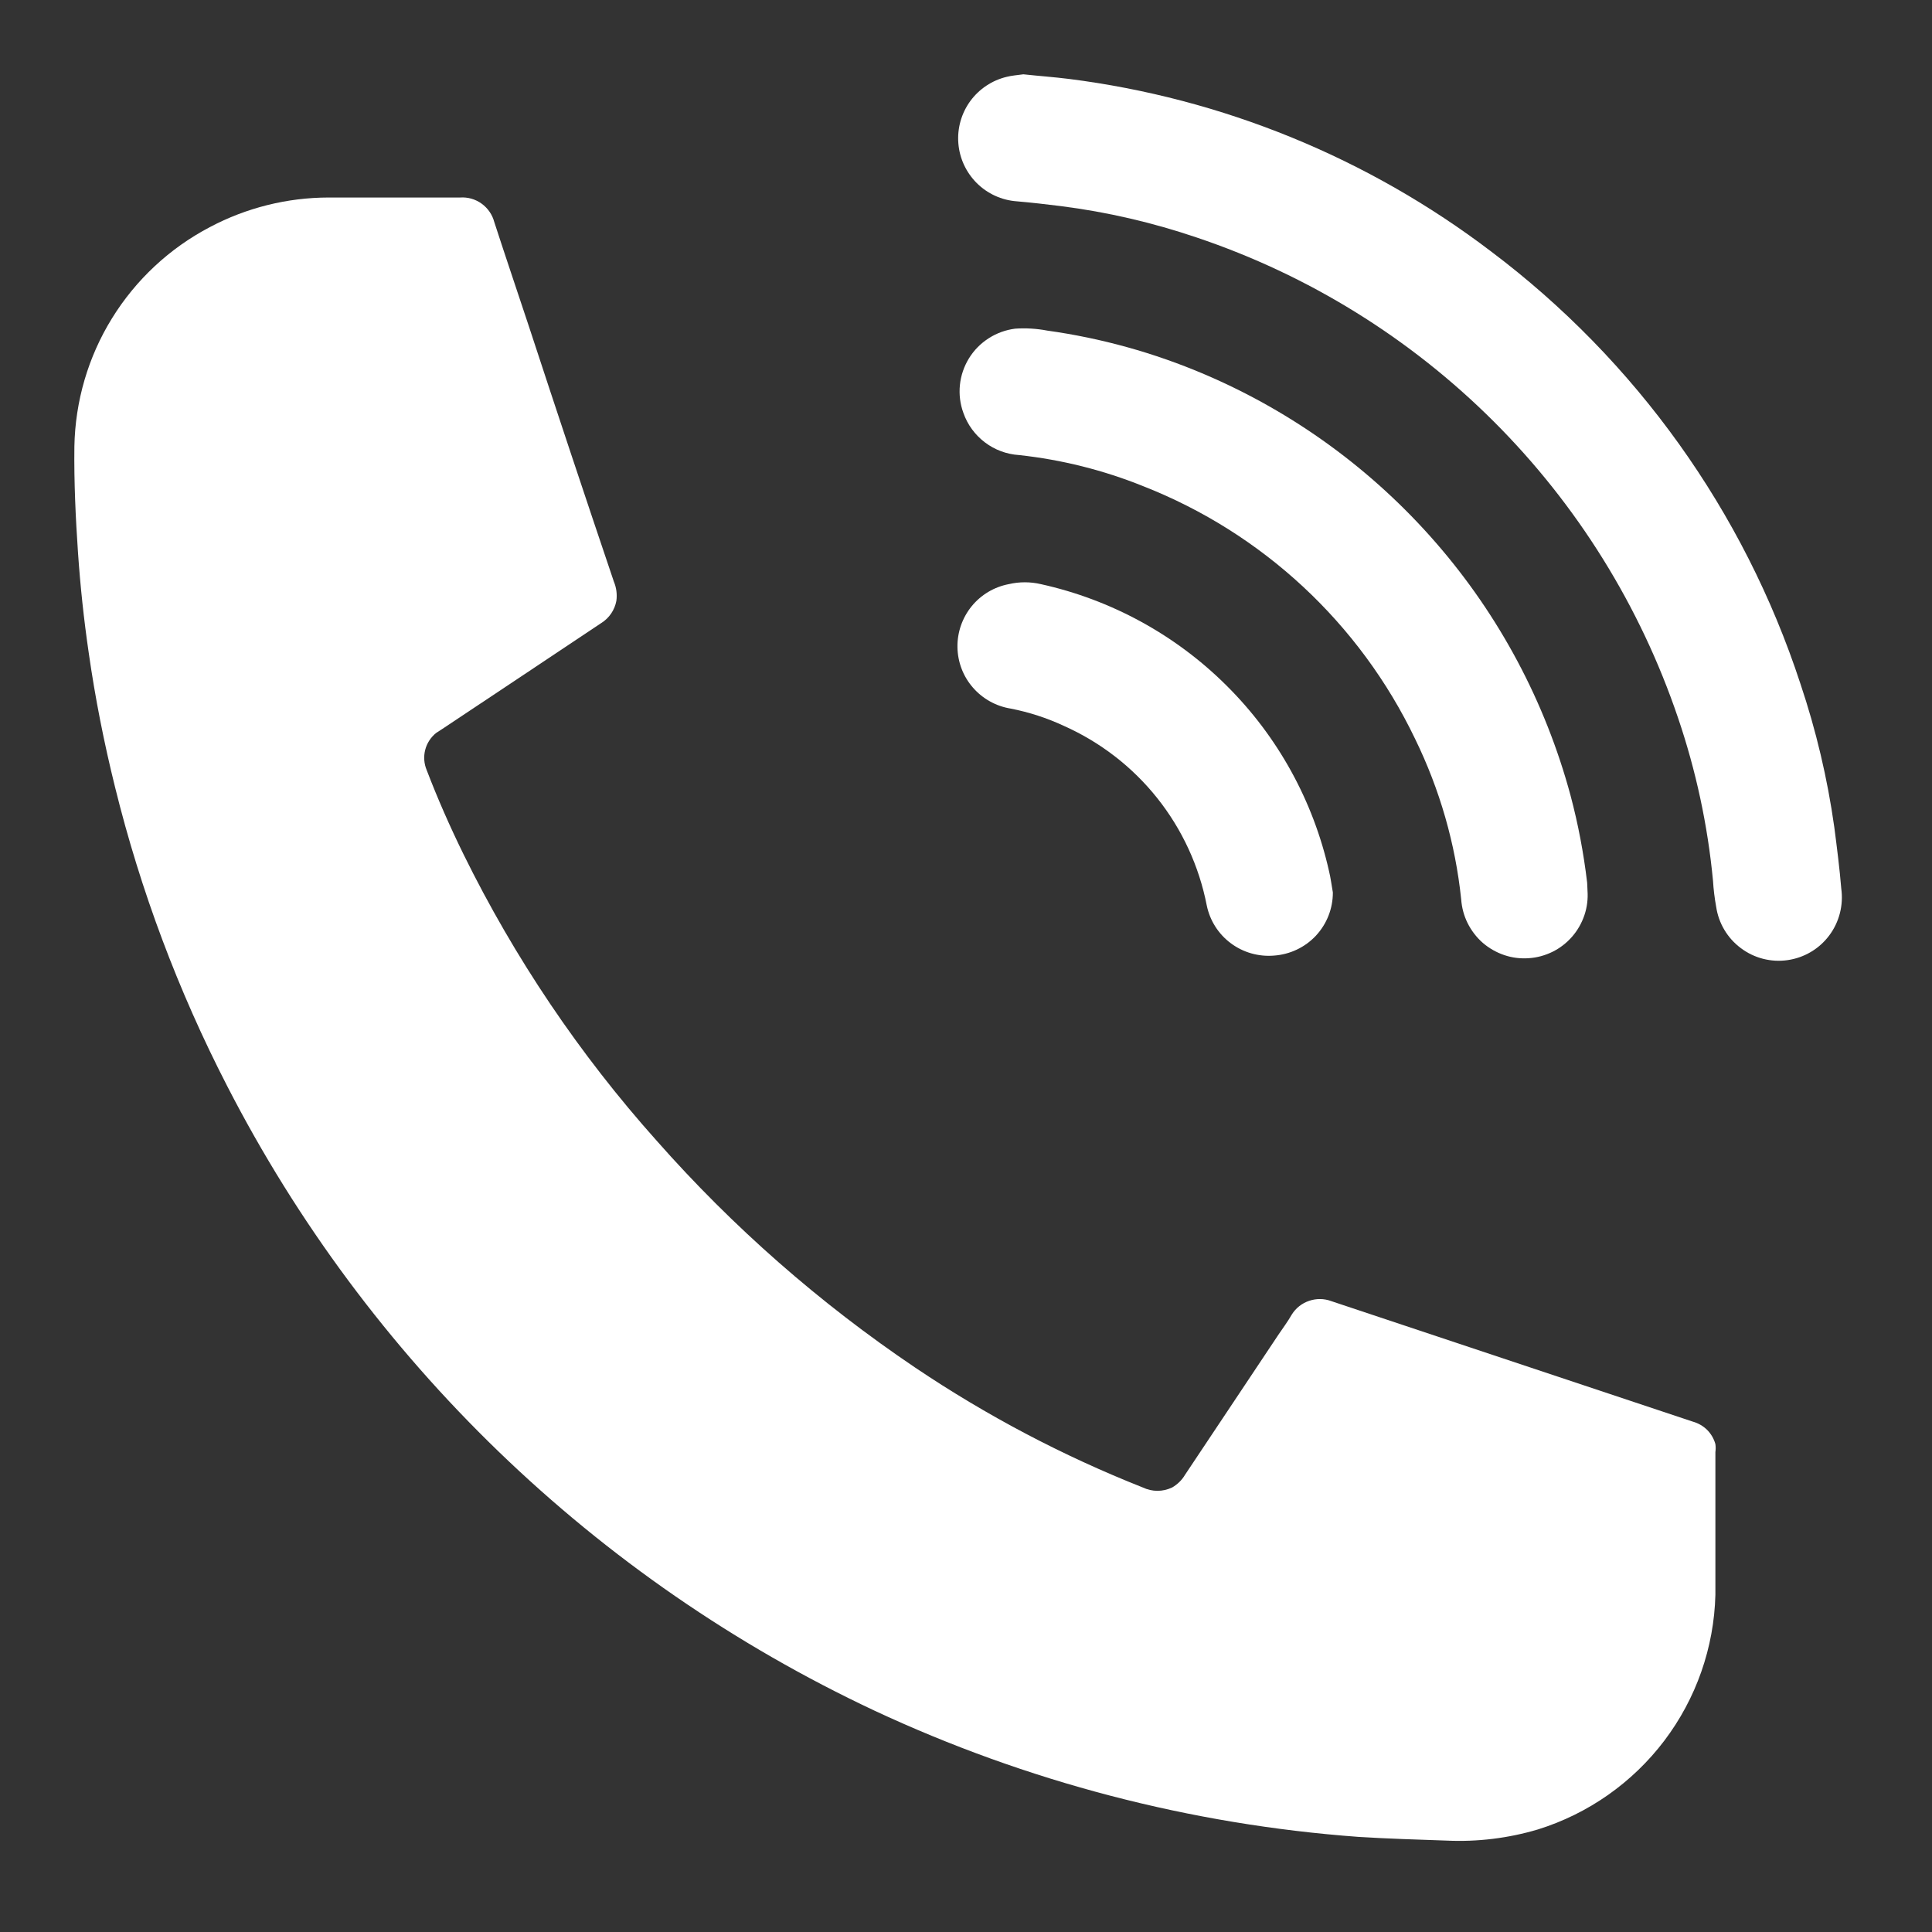
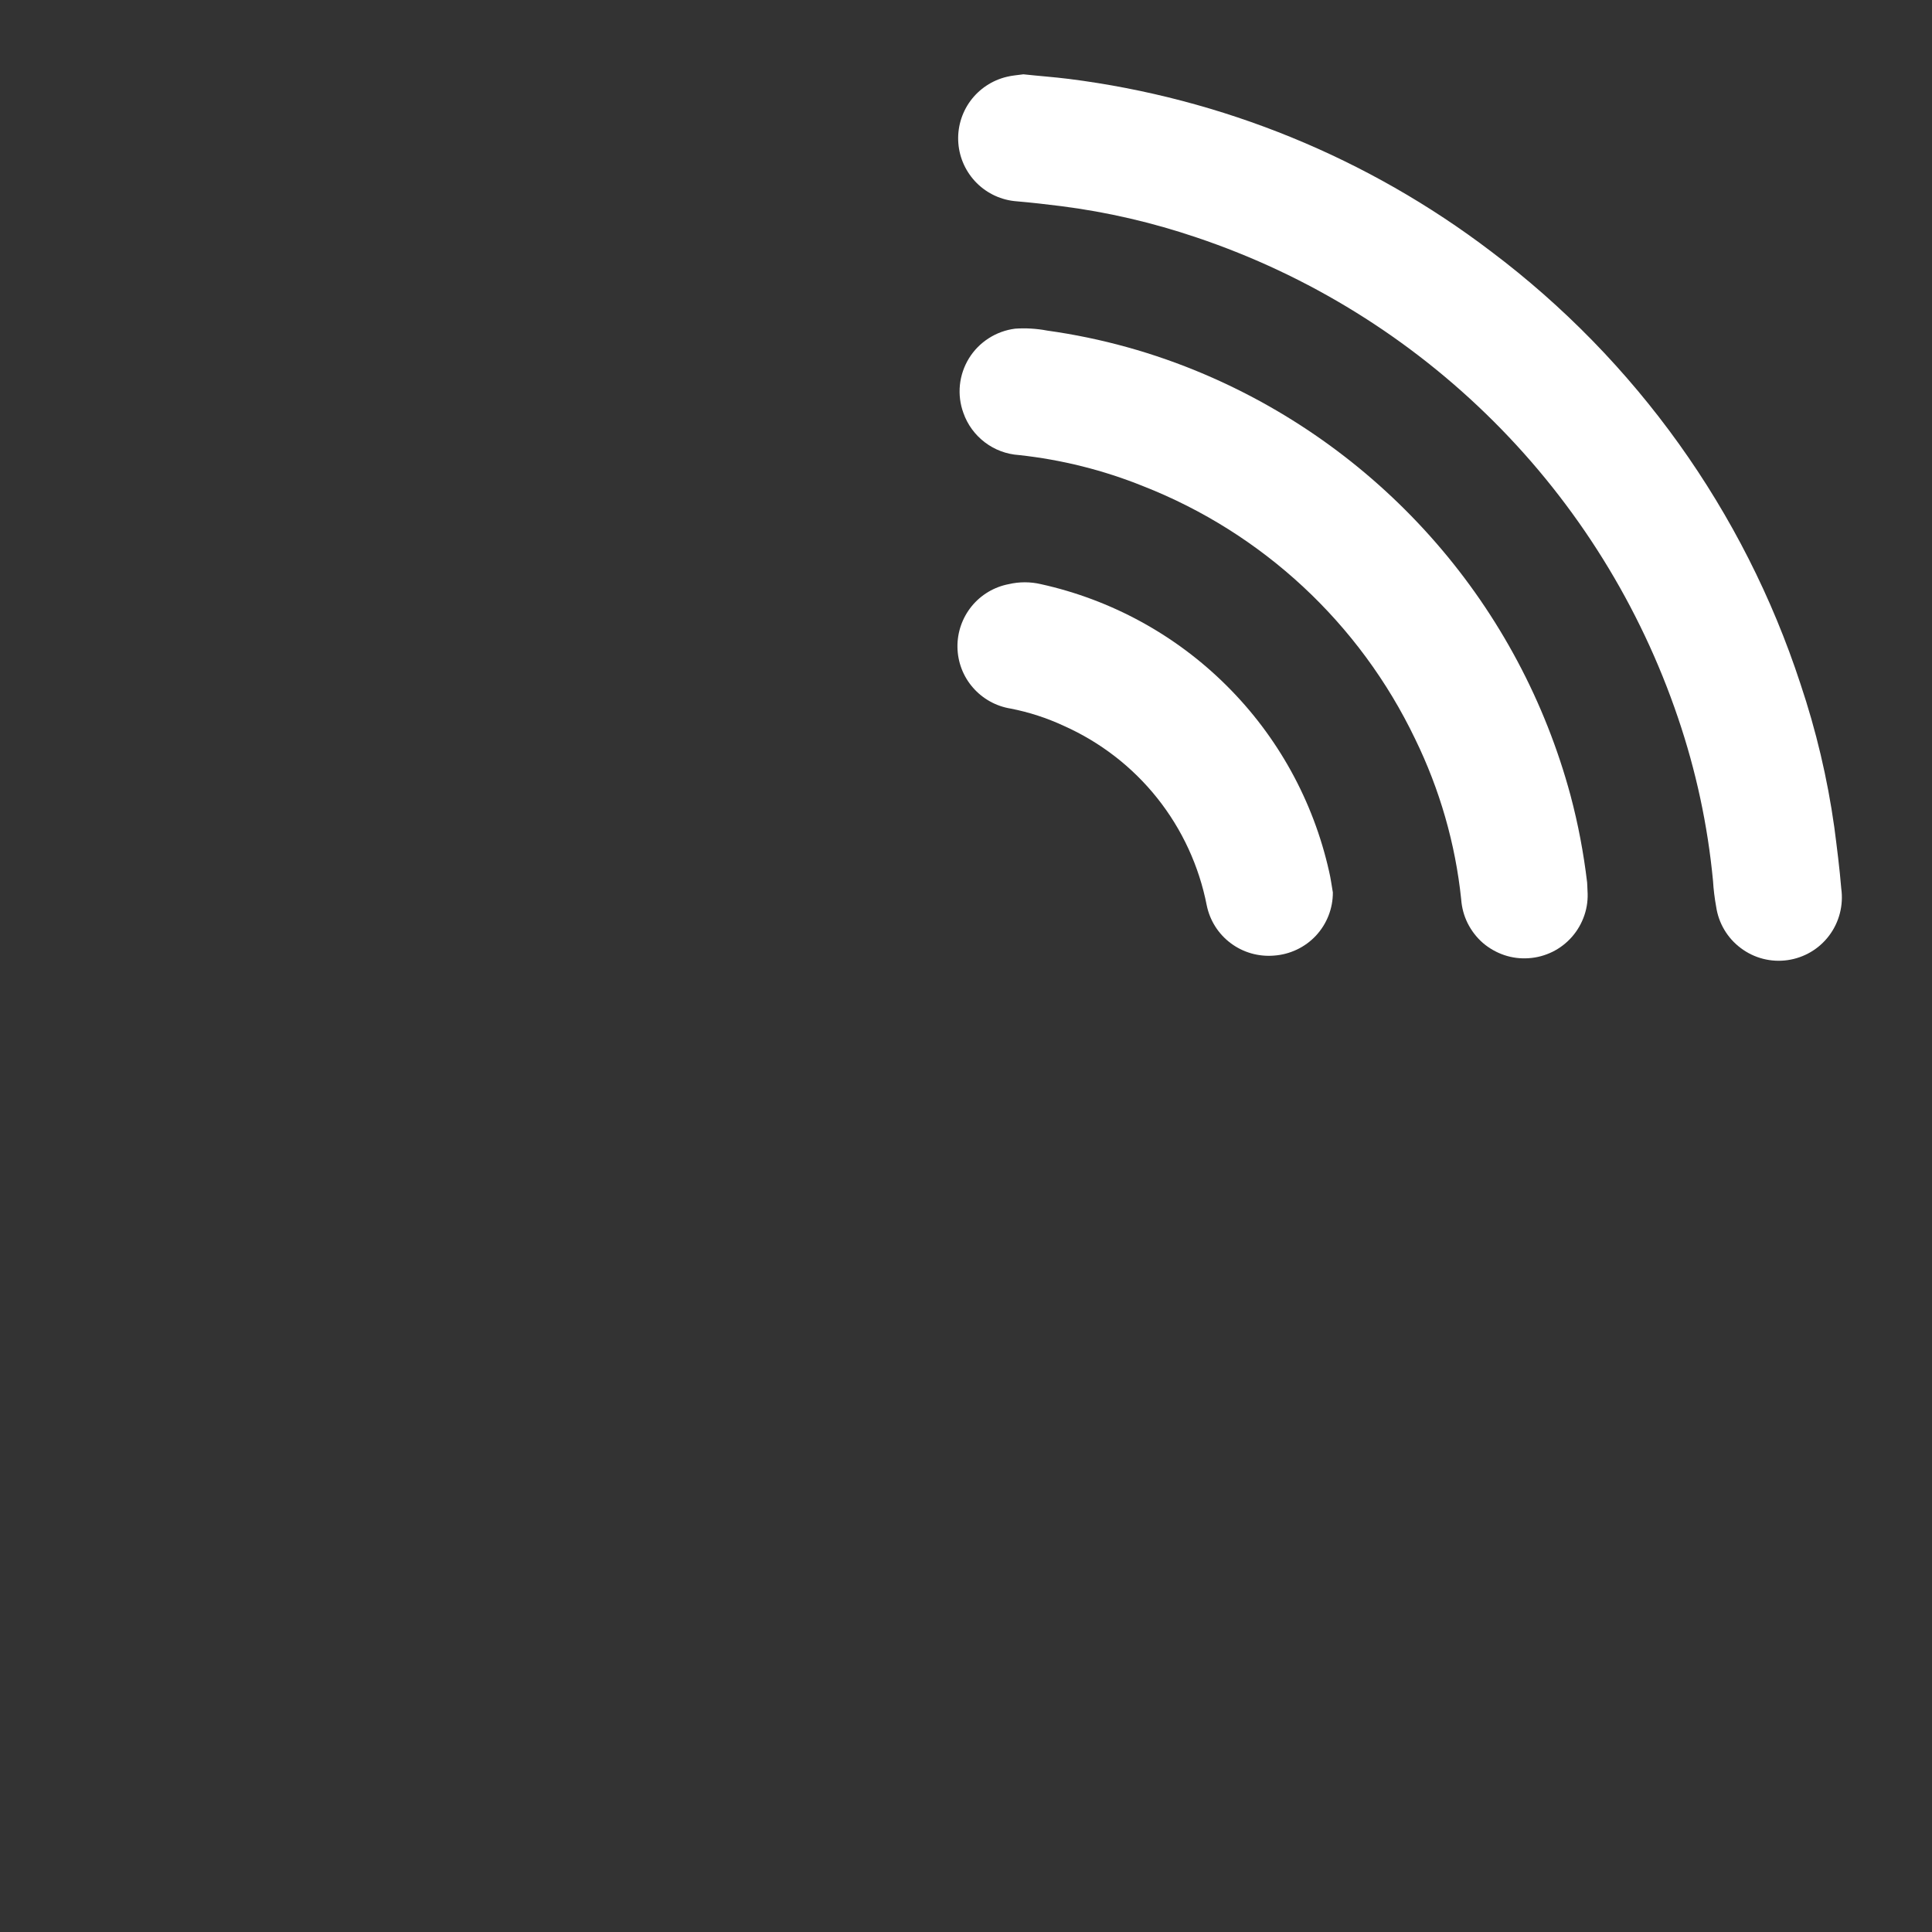
<svg xmlns="http://www.w3.org/2000/svg" width="26" height="26" viewBox="0 0 26 26" fill="none">
  <rect x="0" y="0" width="26" height="26" fill="#333333" stroke="none" />
-   <path d="M5.172 2.658H6.193C6.296 2.651 6.398 2.68 6.482 2.741C6.565 2.801 6.626 2.889 6.652 2.989C6.802 3.451 6.958 3.91 7.111 4.372C7.489 5.525 7.872 6.676 8.261 7.827C8.295 7.908 8.307 7.997 8.295 8.085C8.284 8.146 8.26 8.204 8.225 8.256C8.19 8.308 8.144 8.352 8.091 8.385L7.088 9.054L5.955 9.808L5.869 9.864C5.797 9.922 5.745 10.002 5.722 10.092C5.699 10.182 5.706 10.277 5.742 10.363C5.889 10.748 6.057 11.128 6.238 11.497C6.925 12.893 7.799 14.19 8.837 15.351C9.861 16.512 11.03 17.537 12.314 18.403C13.275 19.05 14.303 19.592 15.38 20.018C15.441 20.047 15.509 20.063 15.577 20.063C15.645 20.063 15.712 20.047 15.774 20.018C15.845 19.977 15.905 19.919 15.947 19.848L17.205 17.961C17.265 17.873 17.33 17.785 17.384 17.691C17.438 17.604 17.52 17.539 17.618 17.506C17.715 17.473 17.82 17.474 17.916 17.51L19.617 18.077L22.779 19.131C22.852 19.151 22.919 19.189 22.973 19.242C23.026 19.295 23.065 19.361 23.085 19.434C23.09 19.47 23.09 19.506 23.085 19.542C23.085 20.182 23.085 20.823 23.085 21.463C23.067 22.173 22.826 22.859 22.398 23.425C21.969 23.991 21.374 24.409 20.696 24.62C20.299 24.738 19.884 24.789 19.469 24.77C19.075 24.756 18.679 24.745 18.282 24.72C16.024 24.554 13.815 23.977 11.764 23.019C8.011 21.256 4.949 18.299 3.055 14.611C2.398 13.335 1.892 11.986 1.548 10.592C1.4 9.995 1.281 9.394 1.194 8.785C1.128 8.334 1.08 7.881 1.049 7.427C1.018 6.974 0.995 6.486 1.001 6.01C1.012 5.4 1.186 4.803 1.507 4.284C1.828 3.764 2.282 3.341 2.823 3.057C3.315 2.796 3.864 2.659 4.421 2.658C4.662 2.658 4.917 2.658 5.172 2.658Z" fill="white" />
  <path d="M13.772 1C13.984 1.023 14.185 1.037 14.384 1.062C16.45 1.323 18.411 2.124 20.069 3.386C22.017 4.853 23.47 6.883 24.229 9.201C24.44 9.829 24.593 10.475 24.685 11.131C24.722 11.415 24.756 11.681 24.779 11.959C24.81 12.182 24.752 12.409 24.617 12.589C24.482 12.77 24.28 12.889 24.057 12.921C23.834 12.953 23.607 12.895 23.427 12.759C23.246 12.624 23.127 12.423 23.095 12.2C23.074 12.085 23.06 11.97 23.053 11.854C22.982 11.107 22.824 10.371 22.582 9.66C22.073 8.157 21.224 6.791 20.1 5.67C18.976 4.549 17.609 3.702 16.104 3.196C15.511 2.995 14.9 2.853 14.279 2.774C14.081 2.749 13.879 2.726 13.681 2.709C13.479 2.694 13.289 2.607 13.145 2.464C13.001 2.32 12.913 2.131 12.897 1.928C12.881 1.726 12.938 1.525 13.057 1.361C13.177 1.197 13.351 1.081 13.548 1.034C13.613 1.017 13.692 1.011 13.772 1Z" fill="white" />
  <path d="M21.364 11.987C21.372 12.099 21.358 12.211 21.322 12.317C21.286 12.423 21.23 12.521 21.157 12.605C21.083 12.69 20.994 12.759 20.893 12.809C20.793 12.858 20.684 12.888 20.573 12.895C20.461 12.903 20.349 12.889 20.243 12.853C20.137 12.817 20.039 12.761 19.954 12.688C19.87 12.614 19.801 12.524 19.751 12.424C19.701 12.324 19.672 12.215 19.664 12.103C19.586 11.353 19.375 10.622 19.044 9.944C18.298 8.388 16.991 7.173 15.385 6.543C14.85 6.327 14.287 6.186 13.713 6.124C13.546 6.113 13.387 6.054 13.254 5.953C13.121 5.852 13.02 5.715 12.965 5.557C12.921 5.437 12.905 5.308 12.918 5.181C12.931 5.054 12.973 4.931 13.04 4.822C13.107 4.713 13.198 4.621 13.306 4.552C13.413 4.483 13.535 4.439 13.662 4.423C13.806 4.413 13.951 4.422 14.093 4.449C14.82 4.55 15.531 4.748 16.207 5.036C17.404 5.546 18.469 6.321 19.323 7.303C20.177 8.284 20.796 9.447 21.135 10.703C21.238 11.089 21.312 11.481 21.359 11.877C21.362 11.914 21.362 11.959 21.364 11.987Z" fill="white" />
  <path d="M17.937 12.01C17.938 12.226 17.856 12.434 17.709 12.592C17.561 12.75 17.359 12.845 17.144 12.86C16.937 12.877 16.73 12.818 16.564 12.694C16.397 12.57 16.282 12.389 16.24 12.185C16.137 11.657 15.909 11.162 15.574 10.741C15.239 10.32 14.807 9.987 14.316 9.768C14.088 9.662 13.848 9.584 13.602 9.536C13.404 9.504 13.224 9.404 13.093 9.253C12.961 9.102 12.888 8.909 12.885 8.709C12.882 8.509 12.95 8.314 13.076 8.159C13.202 8.004 13.38 7.898 13.576 7.861C13.718 7.828 13.865 7.828 14.007 7.861C14.954 8.07 15.822 8.544 16.509 9.229C17.197 9.913 17.674 10.78 17.886 11.726C17.909 11.82 17.92 11.916 17.937 12.01Z" fill="white" />
</svg>